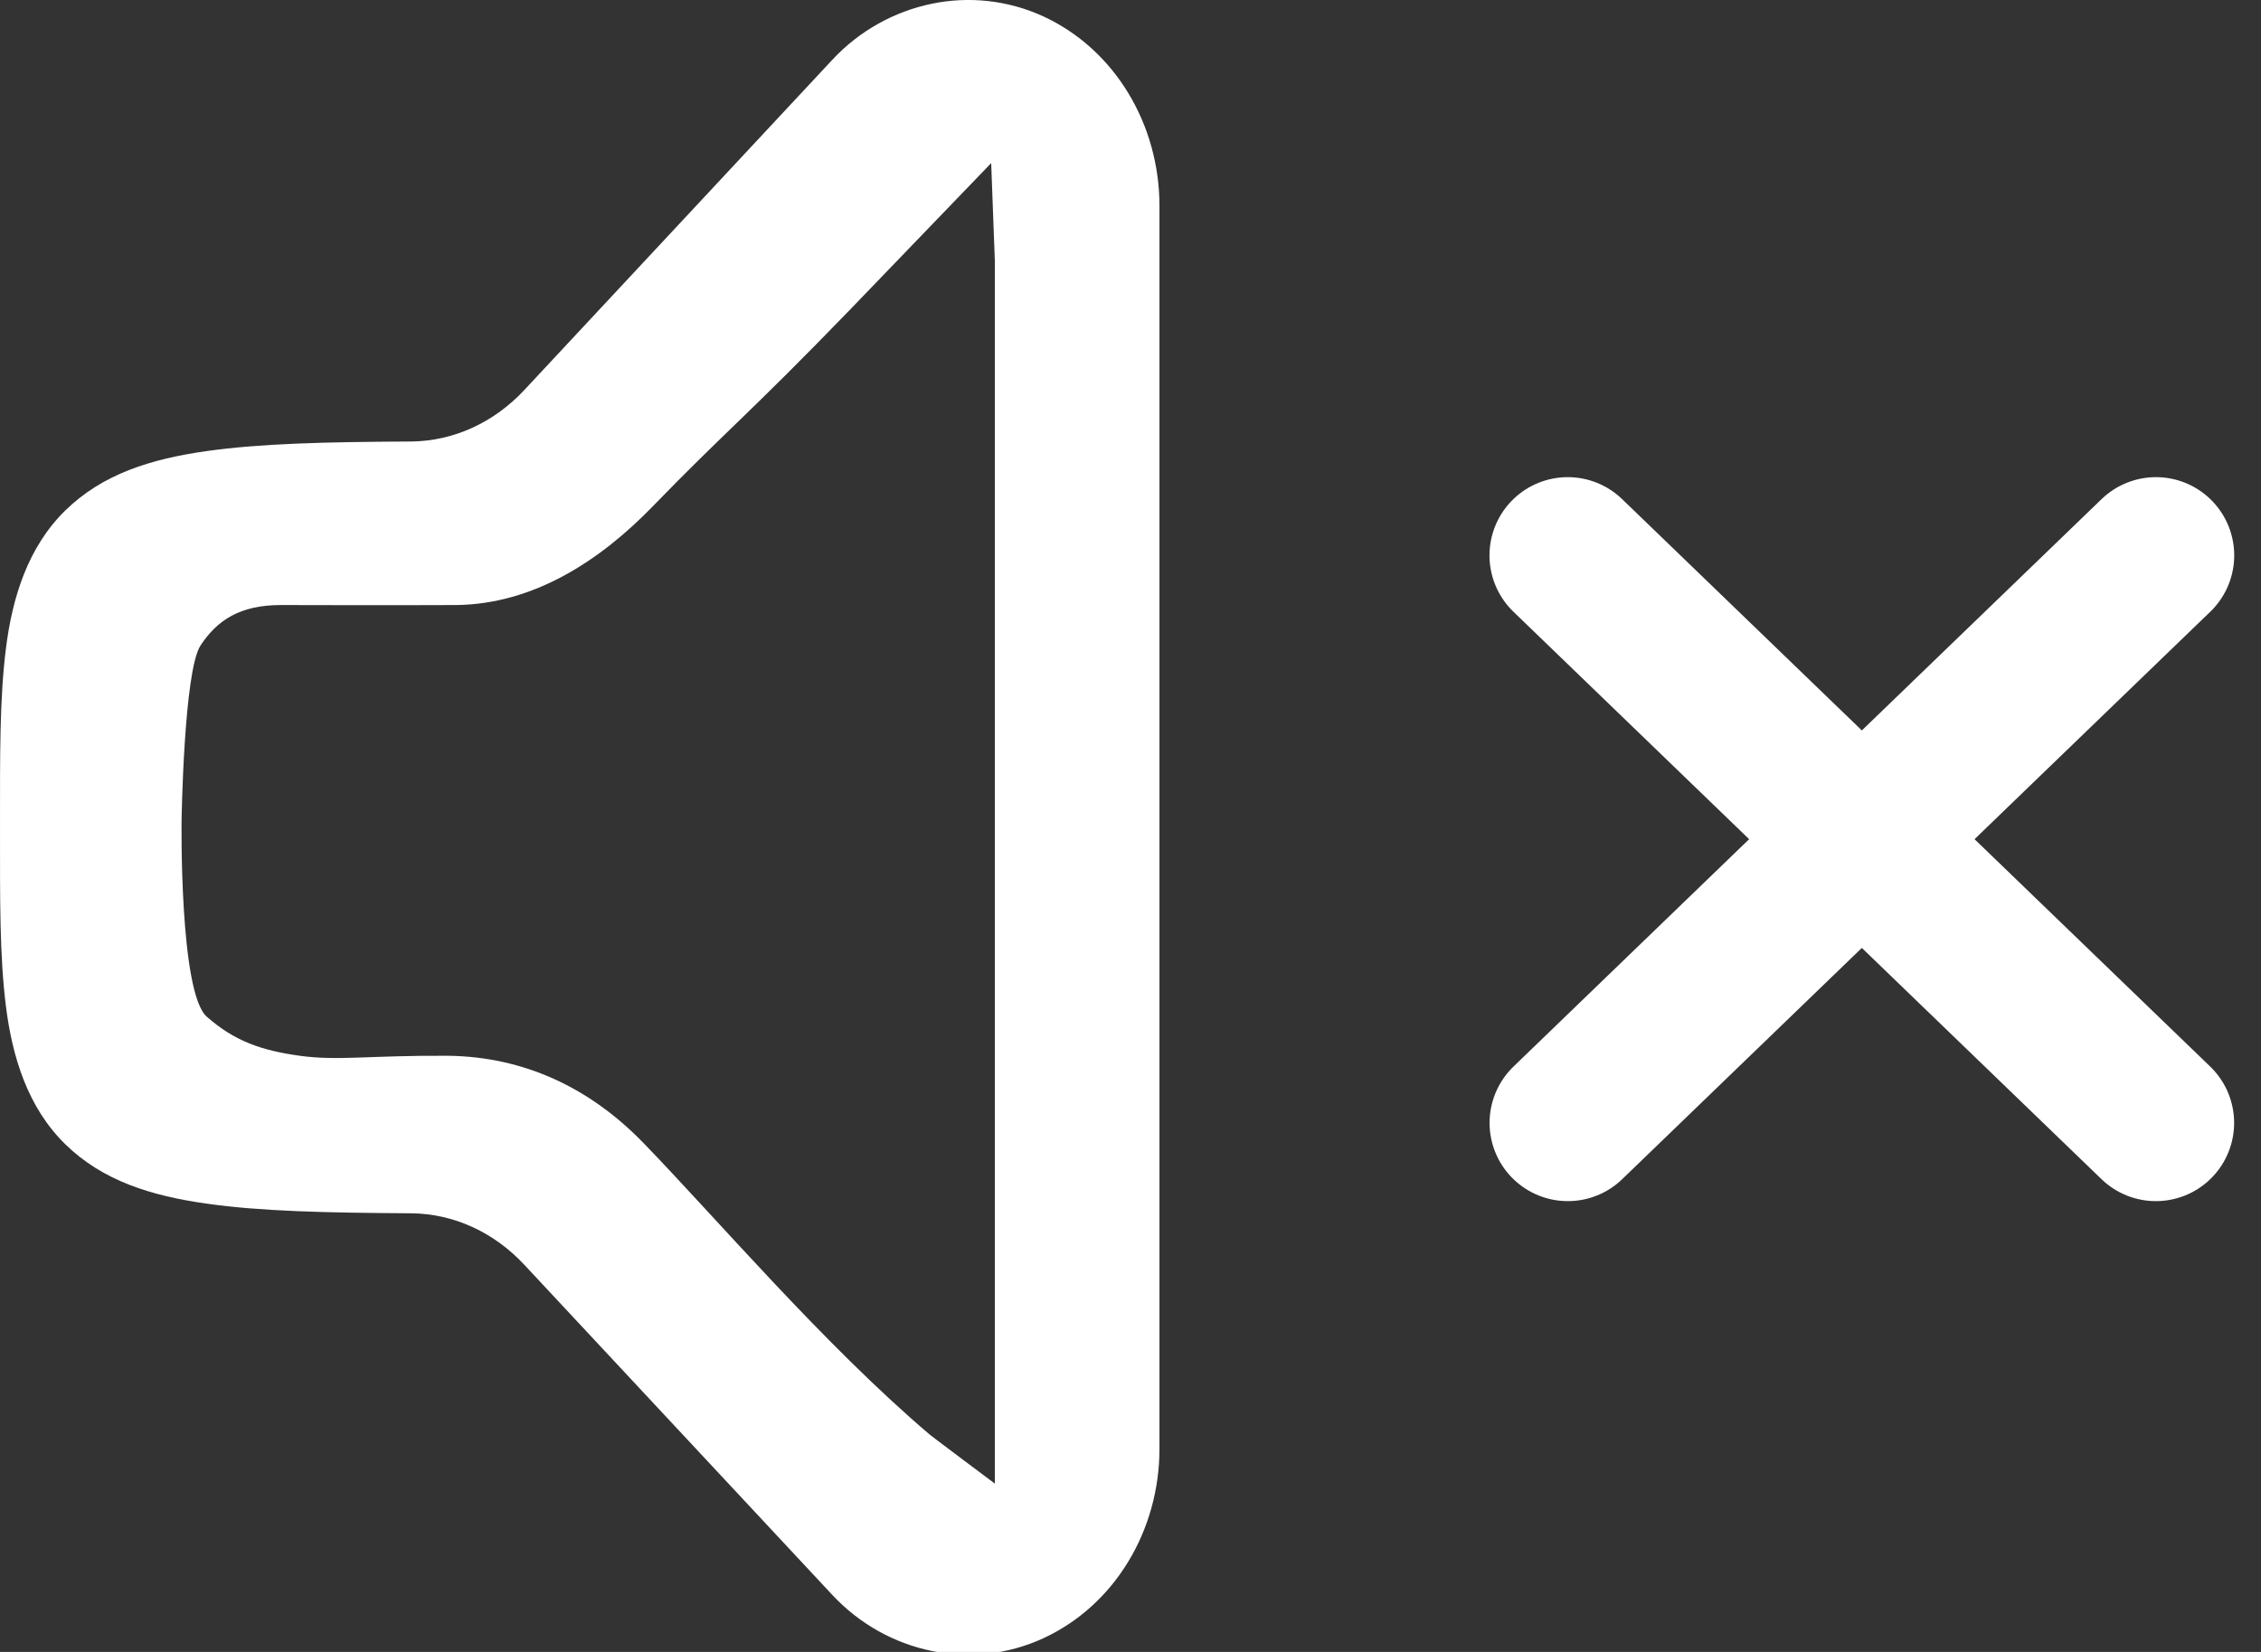
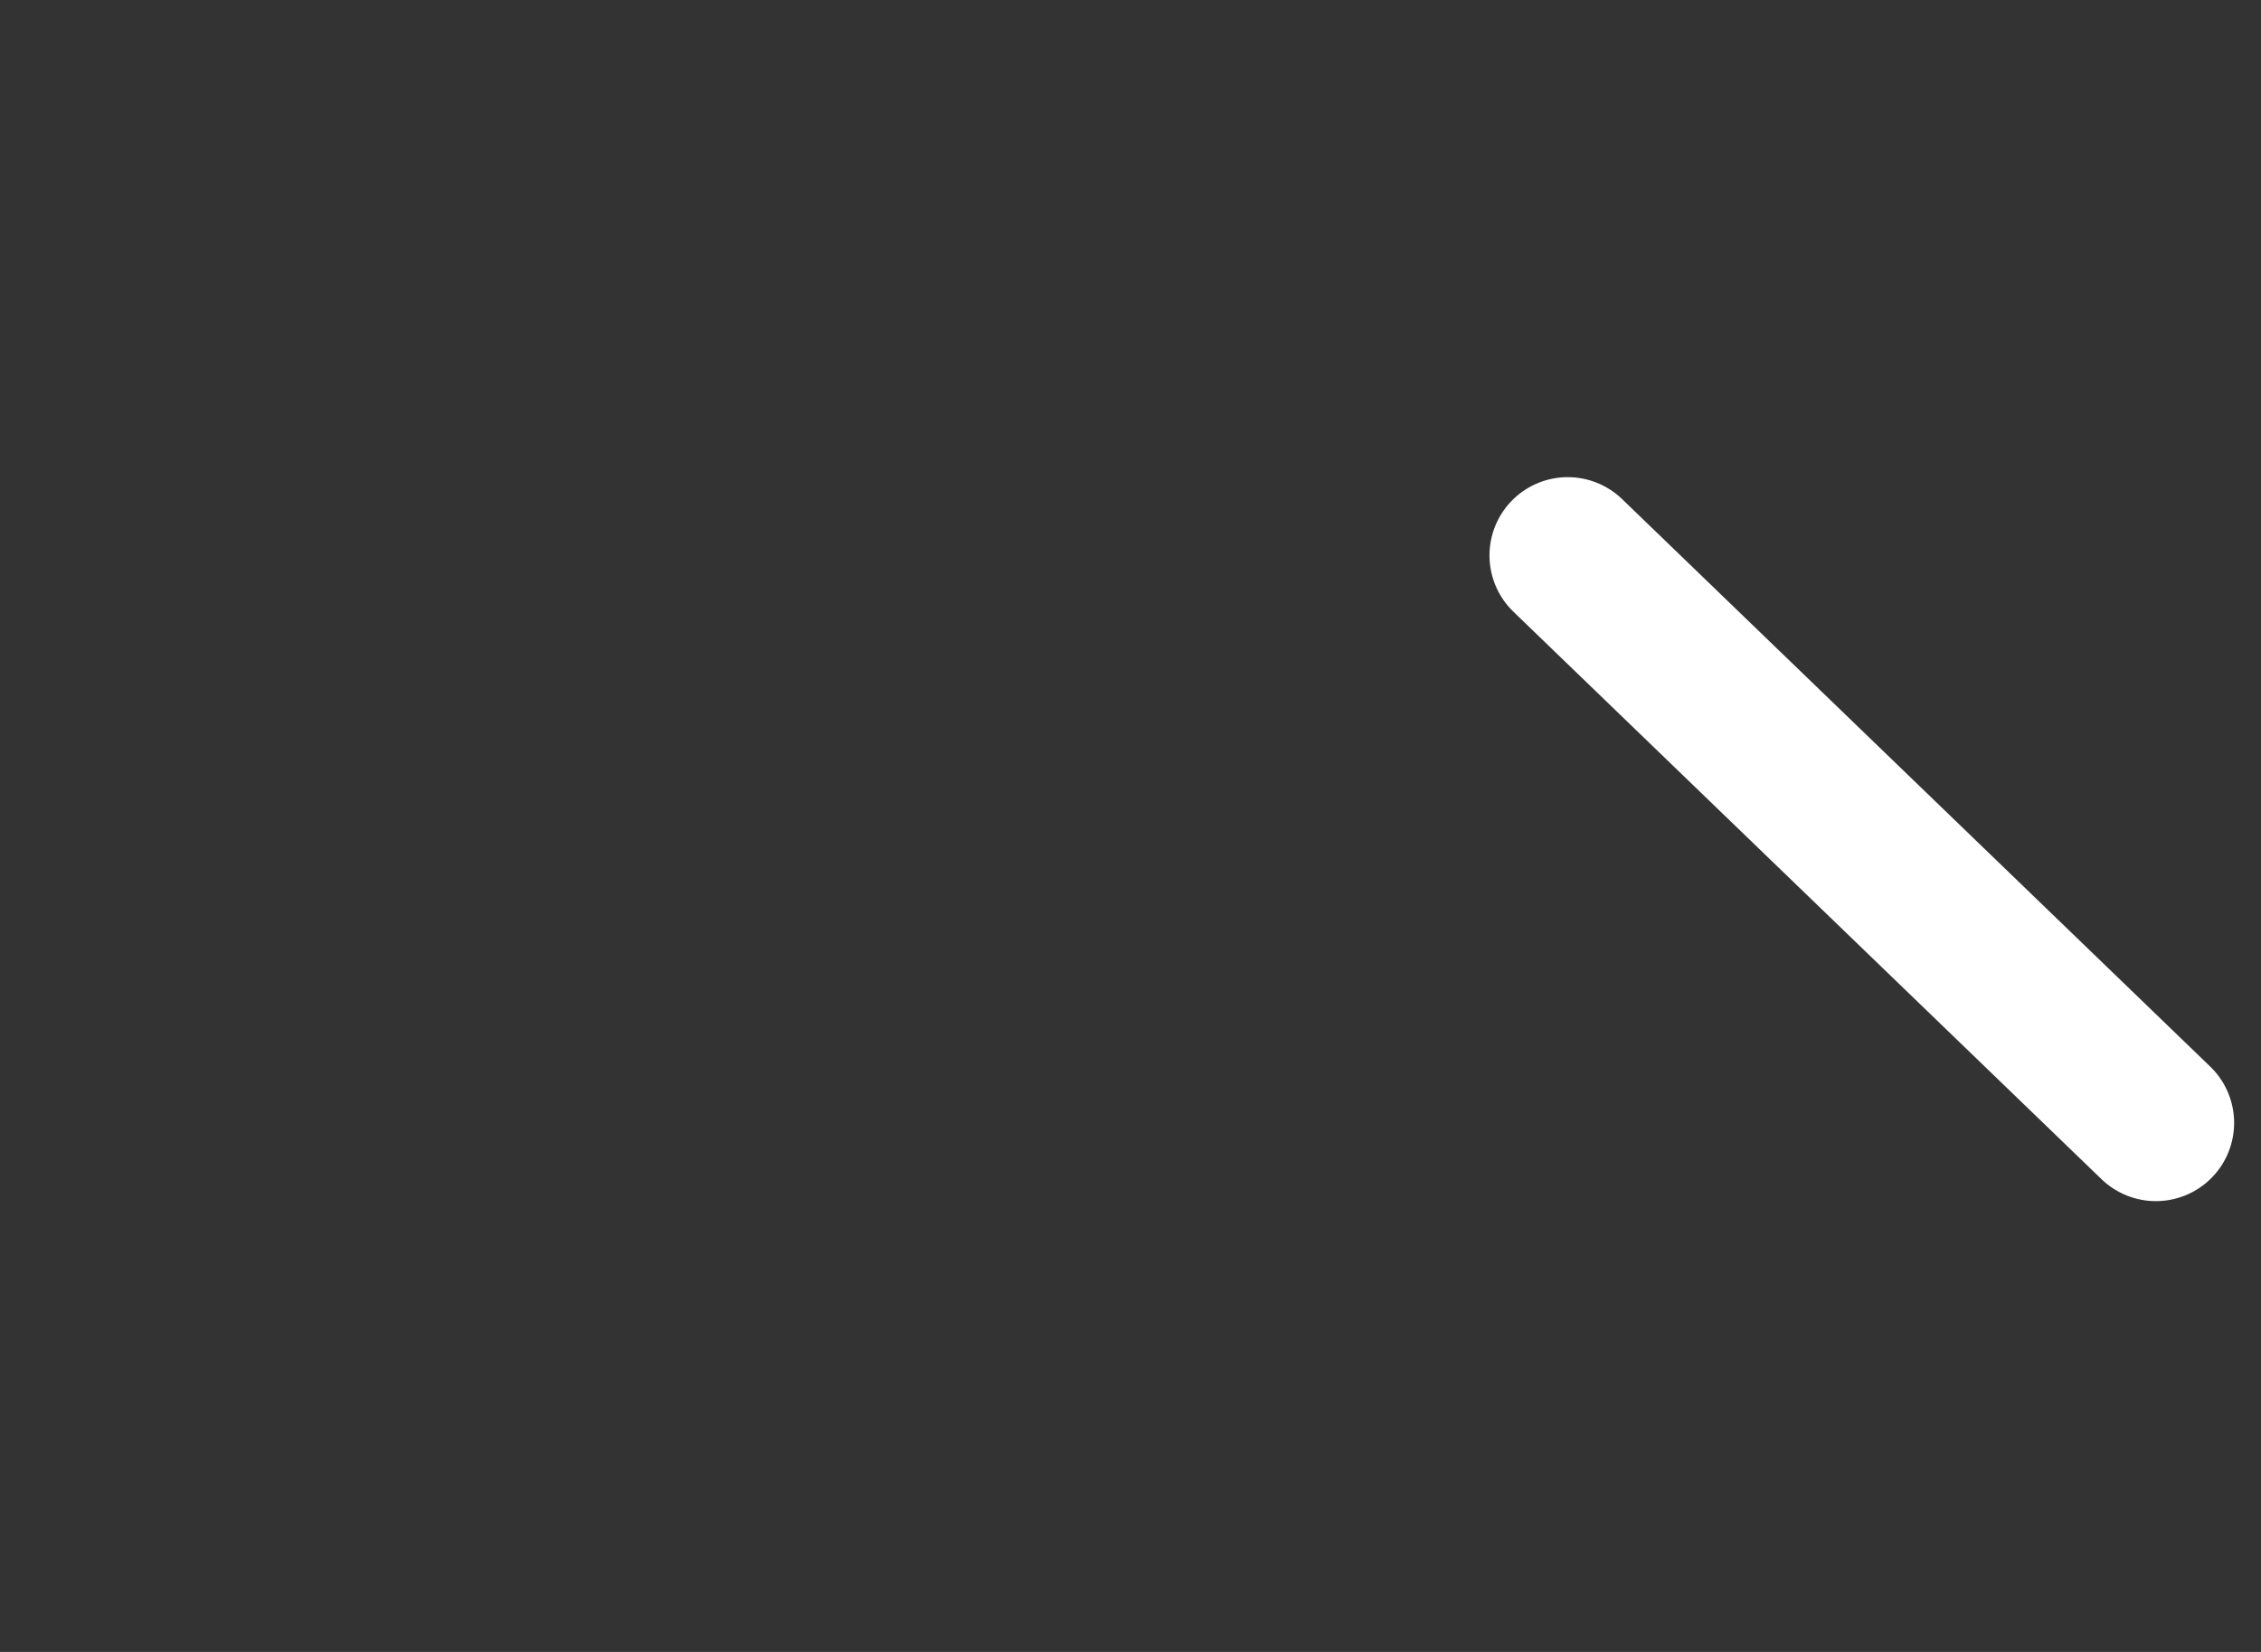
<svg xmlns="http://www.w3.org/2000/svg" width="26px" height="19px" viewBox="0 0 26 19" version="1.1">
  <rect x="0" y="0" width="26" height="19" fill="#333333" stroke="none" />
  <title>mute</title>
  <desc>Created with Sketch.</desc>
  <defs />
  <g id="ADRA-homepage" stroke="none" stroke-width="1" fill="none" fill-rule="evenodd">
    <g transform="translate(-493, -602)" id="mute">
      <g transform="translate(493, 602)">
        <g id="Group-13" fill="#FFFFFF" fill-rule="nonzero">
-           <path d="M9.569,0.69 C8.336,2.012 6.902,3.55 6.032,4.483 C5.677,4.864 5.215,5.071 4.735,5.078 C3.752,5.083 2.999,5.1 2.37,5.189 C1.739,5.279 1.182,5.449 0.75,5.872 C0.319,6.295 0.141,6.876 0.068,7.459 C-0.005,8.042 6.10767166e-05,8.693 6.10767166e-05,9.516 C6.10767166e-05,10.34 -0.005,10.99 0.068,11.573 C0.141,12.156 0.319,12.738 0.75,13.16 C1.182,13.583 1.739,13.753 2.37,13.843 C2.999,13.933 3.752,13.949 4.735,13.955 C5.214,13.961 5.677,14.168 6.032,14.55 C6.902,15.482 8.336,17.02 9.569,18.342 C10.196,19.016 11.173,19.223 11.997,18.843 C12.824,18.461 13.333,17.597 13.333,16.664 L13.333,2.368 C13.333,1.435 12.824,0.571 11.999,0.189 C11.585,-0.001 11.136,-0.045 10.71,0.044 C10.284,0.133 9.882,0.353 9.569,0.69 Z M11.44,3 L11.44,16.045 C11.44,16.297 11.44,17.064 11.44,17.064 C11.44,17.064 10.719,16.524 10.692,16.501 C9.474,15.466 8.22,13.992 7.4,13.147 C6.785,12.512 6.028,12.154 5.151,12.143 C4.233,12.138 3.889,12.204 3.446,12.143 C3.004,12.082 2.695,11.973 2.378,11.694 C2.061,11.416 2.088,9.436 2.088,9.436 C2.088,9.436 2.114,7.715 2.306,7.424 C2.497,7.133 2.761,6.959 3.229,6.959 C3.698,6.959 4.339,6.963 5.251,6.959 C6.135,6.947 6.898,6.453 7.512,5.818 C8.331,4.973 8.598,4.777 9.758,3.579 C9.861,3.473 10.407,2.905 11.398,1.876 C11.426,2.625 11.44,3 11.44,3 Z" id="Shape" />
-         </g>
-         <path d="M24.792,6.388 L18.029,12.915" id="Path-19" stroke="#FFFFFF" stroke-width="1.8" stroke-linecap="round" />
+           </g>
        <path d="M24.792,6.388 L18.029,12.915" id="Path-19" stroke="#FFFFFF" stroke-width="1.8" stroke-linecap="round" transform="translate(21.41, 9.652) scale(-1, 1) translate(-21.41, -9.652) " />
      </g>
    </g>
  </g>
</svg>